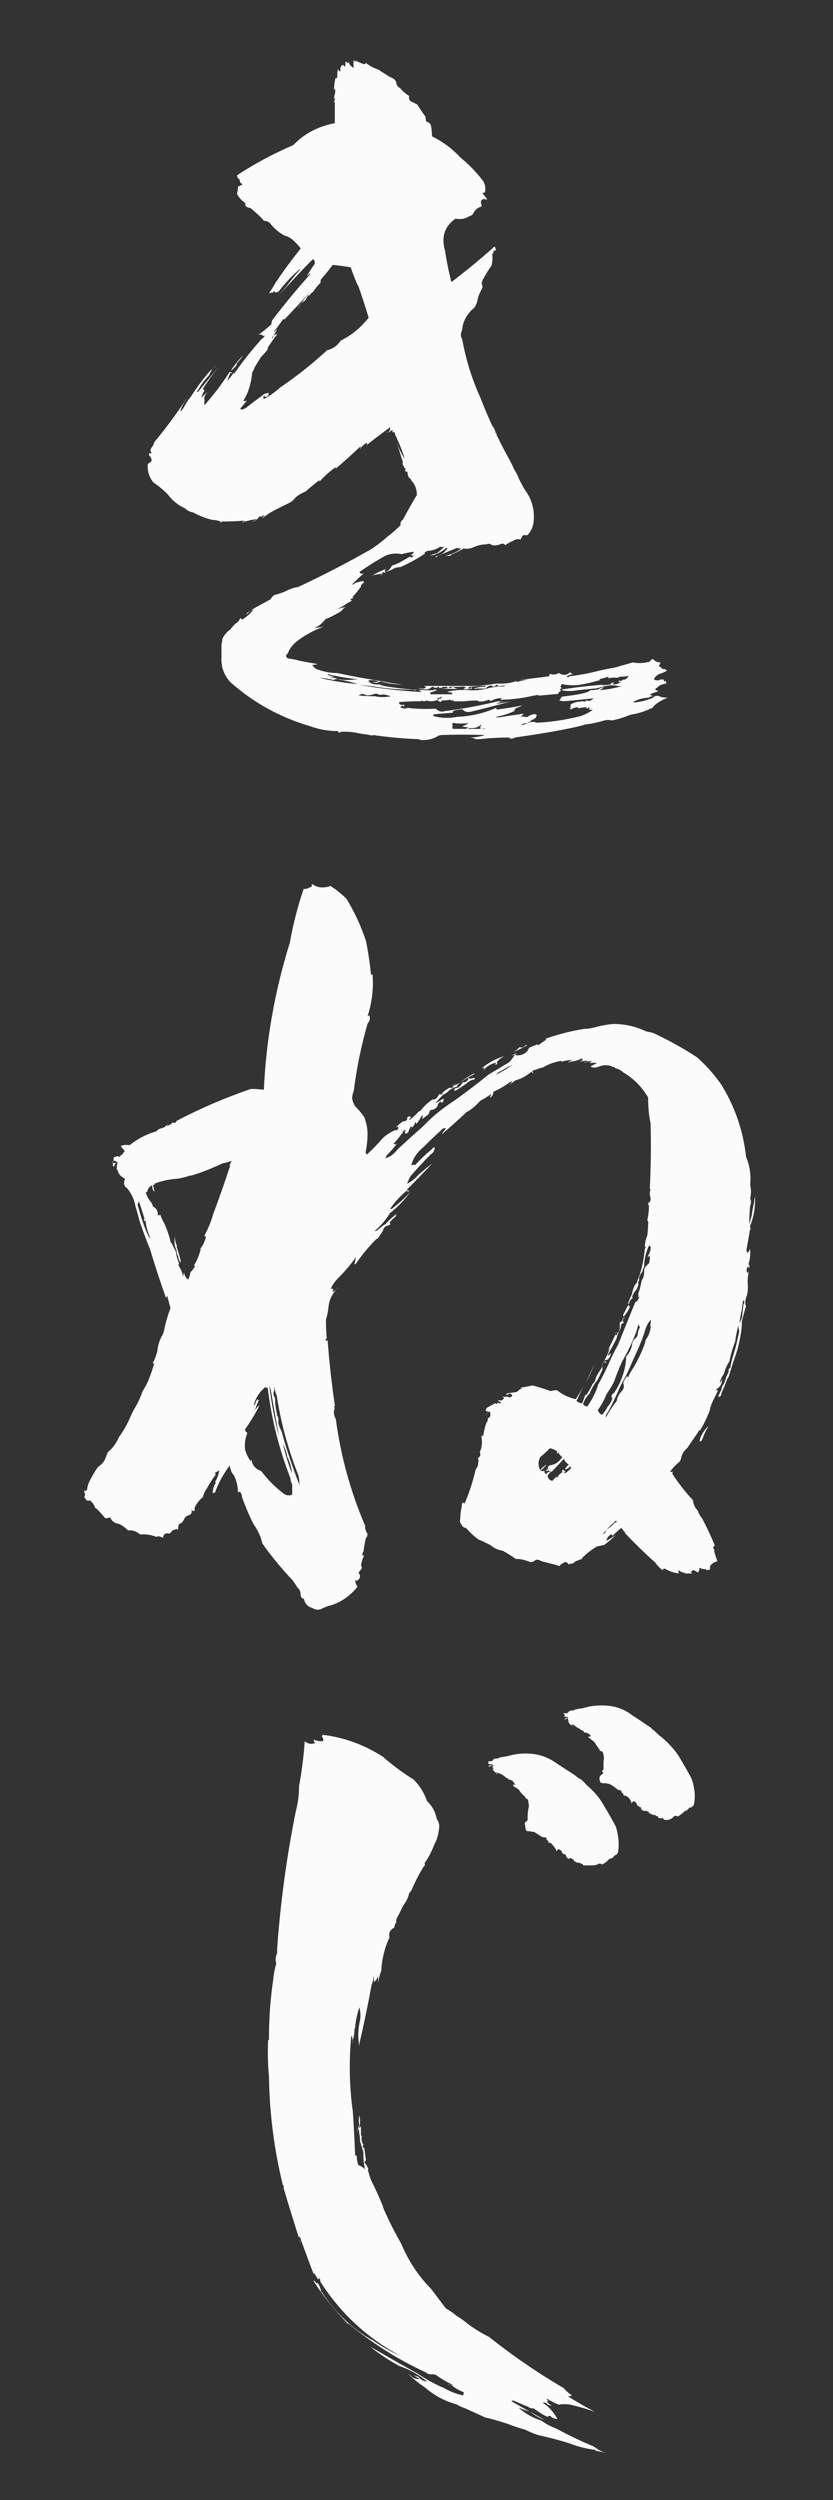
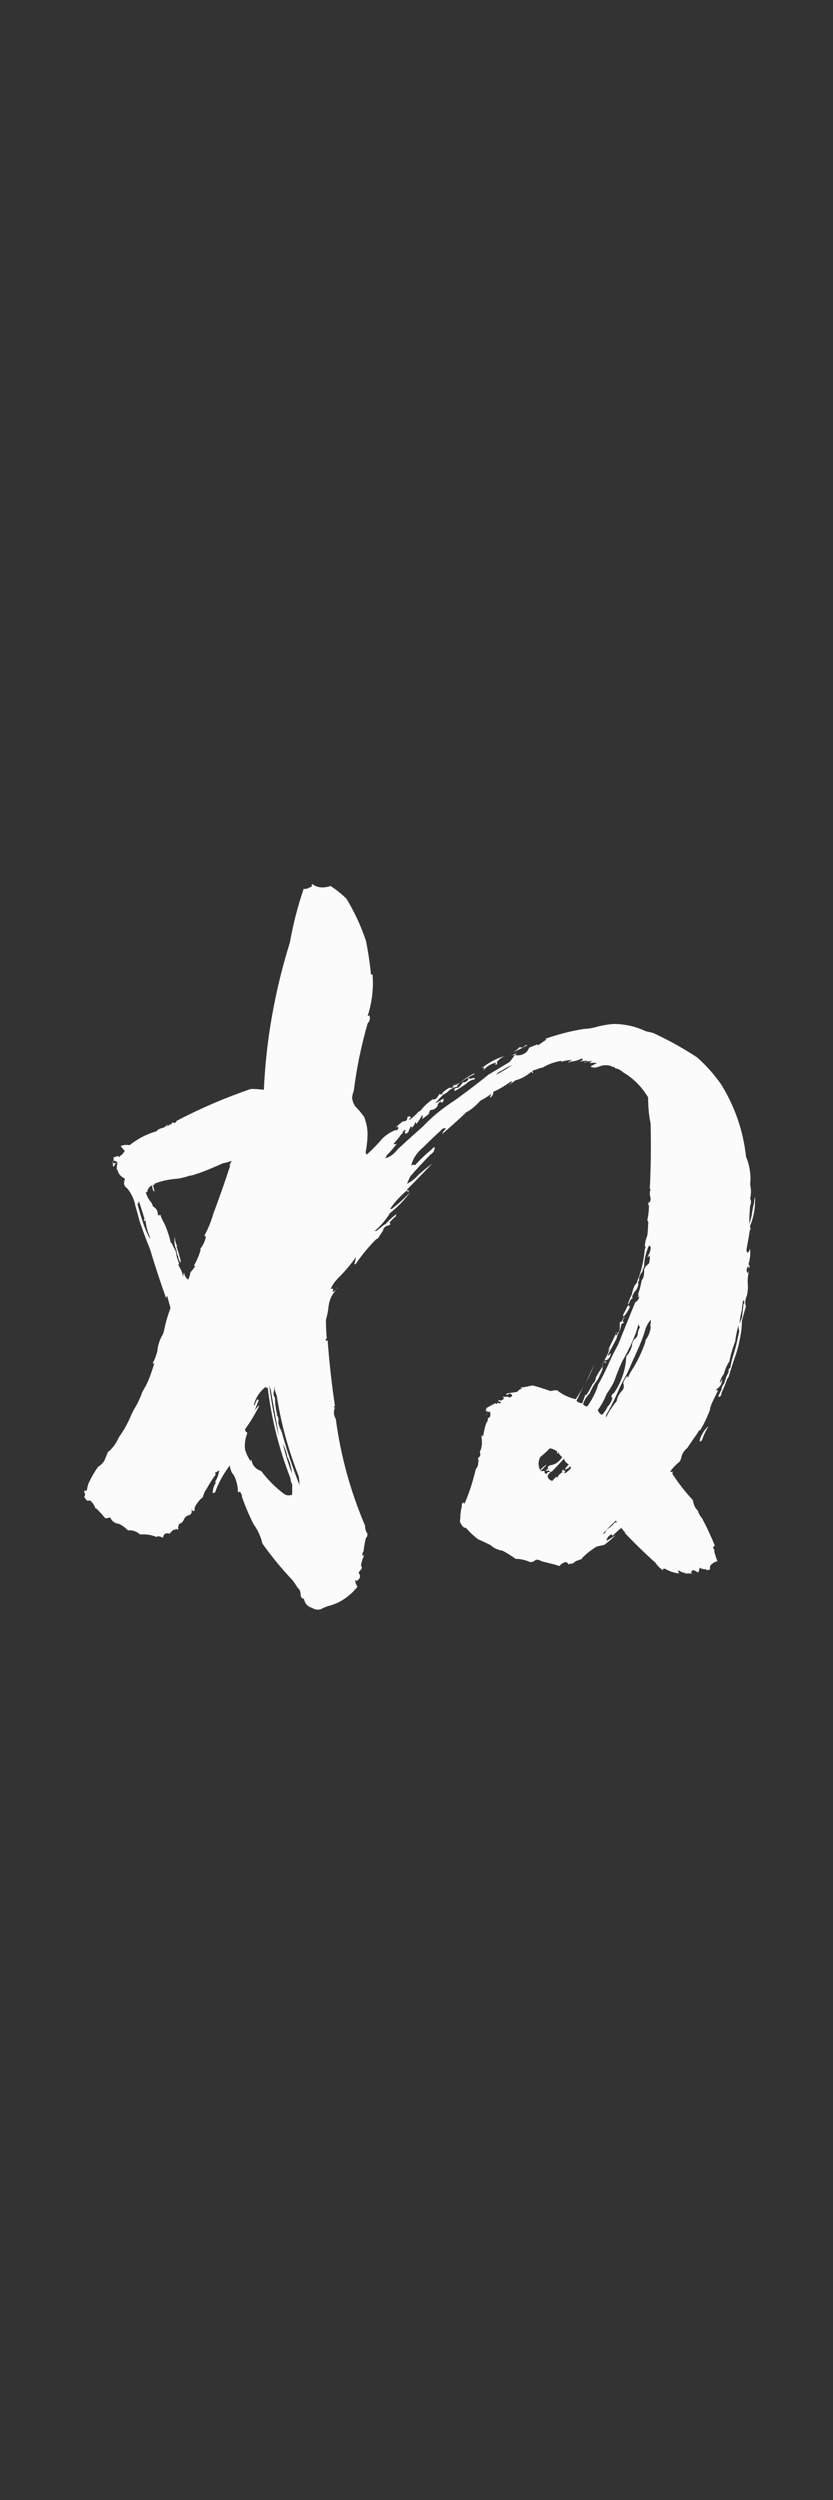
<svg xmlns="http://www.w3.org/2000/svg" id="_レイヤー_1" data-name="レイヤー 1" viewBox="0 0 89.66 268.99">
  <rect x="0" y="0" width="89.66" height="268.99" fill="#333333" stroke="none" />
  <defs>
    <style>
      .cls-1 {
        fill: #fbfbfb;
        stroke-width: 0px;
      }

      .cls-2 {
        isolation: isolate;
      }
    </style>
  </defs>
  <g id="_07_tentyo_name.svg" data-name=" 07 tentyo name.svg" class="cls-2">
-     <path class="cls-1" d="M38.26,6.7v-.18c.23.12.5.23.79.35.12.06.23.03.35-.09.35.29.79.53,1.31.7.35.23.76.5,1.23.79.35.12.58.29.7.53,0,.29.15.53.44.7.29.35.64.64,1.05.88-.06,0-.09-.03-.09-.09-.06.29,0,.5.18.61.23.12.47.23.7.35.29.47.58.91.88,1.31,0,.17.03.35.09.53.29.06.47.23.52.53.06.41.09.76.09,1.05,1.17.58,2.19,1.34,3.06,2.28.93.76,1.75,1.61,2.45,2.54.23.41.29.82.17,1.23-.12,0-.21.03-.26.09.23.23.41.47.53.7-.41-.18-.64-.09-.7.26.06.18.09.32.09.44-.41.12-.7.35-.88.7-.06.18-.21.29-.44.35-.47.29-.96.38-1.49.26-1.17.82-1.55,1.96-1.14,3.41.18,1.17.41,2.31.7,3.42,1.46-1.11,2.92-2.31,4.38-3.59.12-.18.23-.23.35-.18-.06.12-.03.18.09.18-.06.17-.15.26-.26.26.06,0,.06-.06,0-.18,0,.23-.06.41-.17.53.06.41.03.82-.09,1.23-.29.41-.56.82-.79,1.23.12-.12.29-.26.53-.44-.47.29-.73.67-.79,1.14.12.23.12.44,0,.61-.23.41-.38.79-.44,1.14-.12.53-.32.88-.61,1.05-.64.64-.99,1.37-1.05,2.19-.18.35-.18.67,0,.96.41,2.22,1.05,4.29,1.93,6.22.88,2.28,1.9,4.47,3.06,6.57.23.41.44.82.61,1.23.23.35.41.7.53,1.05.18.35.38.73.61,1.14.76.99,1.08,2.13.96,3.42-.06.58-.29,1.08-.7,1.49-.29-.06-.47-.03-.53.09-.06.12-.12.23-.17.35-.29-.06-.53-.03-.7.09-.41.18-.73.35-.96.53-.06-.12-.18-.17-.35-.17-.41.17-.76.23-1.05.17-.23-.17-.44-.2-.61-.09-.53,0-1.02.12-1.49.35-.35.12-.67.15-.96.09-.53.29-.99.52-1.4.7v.09h-.61c.64-.12,1.23-.38,1.75-.79h-.26c-.17-.06-.29-.06-.35,0-.58.23-1.08.44-1.49.61-.23.12-.38.17-.44.17-.06.12-.15.18-.26.18,0-.06.09-.12.26-.18.41-.12.76-.38,1.05-.79-.06,0-.09-.03-.09-.09-.53.47-1.11.76-1.75.88.12-.12.35-.2.7-.26.29-.23.58-.5.88-.79-.12.12-.29.15-.53.09-.47.29-.93.44-1.4.44-.18.12-.29.21-.35.26h.17c-.88.58-1.78,1.08-2.71,1.49-.35,0-.64.09-.88.26-.29.12-.58.23-.88.35-.06-.12-.12-.12-.18,0,0,.12-.03.15-.09.09,0,.06.03.09.09.09-.17.12-.29.18-.35.18.18,0,.26-.09.26-.26-.47.06-.88.15-1.23.26.12,0,.26-.06.44-.18.41-.23.85-.44,1.31-.61-.18.12-.21.23-.09.35.29-.12.53-.35.7-.7.41-.12.85-.32,1.31-.61.23-.12.44-.23.61-.35.12.12.26.09.44-.09-.12,0-.23-.03-.35-.09.17-.06.29-.18.35-.35-.47.06-.91.15-1.31.26-.64-.12-1.23-.06-1.75.17-1.05.58-1.98,1.17-2.8,1.75.12.23.29.26.53.09-.47.41-.91.82-1.31,1.23.06.06.15.03.26-.09.23-.12.55-.2.96-.26-.06.06-.03.09.09.09l-.35.35c0,.12-.03.21-.09.26-.29.41-.58.76-.88,1.05h.18c-.12.12-.23.18-.35.18,0,.12.06.17.18.17-.35.18-.64.35-.88.53-.29.18-.58.32-.88.44.35-.12.7-.2,1.05-.26-.18.12-.32.23-.44.35h.09c-.64.41-1.26.73-1.84.96-.35.47-.76.79-1.23.96.41-.06.76-.12,1.05-.17-1.11.41-2.1.96-2.98,1.66-.41.35-.7.76-.88,1.23-.23.17-.23.35,0,.53.47.06.9.15,1.31.26.58.12,1.23.23,1.93.35-.23.06-.44.09-.61.09.12.18.26.32.44.44.76.29,1.52.44,2.28.44,1.63.35,3.24.64,4.82.88.76.17,1.49.29,2.19.35-.88,0-1.66-.12-2.36-.35-.29.17-.58.21-.88.09.23,0,.47-.03.7-.09-.41-.12-.79-.15-1.14-.09,0,.06.07.15.22.26.15.12.45.18.92.18.18,0,.32.03.44.09-.06-.06-.12-.09-.17-.09s-.09.03-.09.09c1.87.35,3.73.53,5.6.53.06,0,.12-.03.17-.09h-.09c.23,0,.44-.03.61-.09-.23.06-.41.12-.53.17h.35c-.35.12-.61.21-.79.26,0,.06.03.12.09.18h2.28v-.18c-.18,0-.35-.03-.53-.09.7-.18,1.46-.23,2.28-.18.7.06,1.34,0,1.93-.17h-1.05c-.12.06-.21.06-.26,0,.35-.12.7-.18,1.05-.18.06.06.12.03.18-.09-.64,0-1.23.03-1.75.09-.06.06-.09.12-.09.18.12.06.23,0,.35-.18,0,.12.03.18.09.18-.29.06-.56.09-.79.09h-.17c0-.06.09-.12.26-.18-.18-.12-.38-.15-.61-.09h-1.14c-.12.12-.23.12-.35,0h-.35c-.18.12-.38.15-.61.09.12.06.17.03.17-.09h-.17c-.06.06-.06.09,0,.09h-.44l.09-.09h-.26c-.23.23-.53.32-.88.26-.23,0-.41-.03-.53-.09.06.06.09.03.09-.09.06.12.15.15.26.09.18.06.32,0,.44-.18-.12,0-.18-.03-.18-.09h5.87c.58-.06,1.23-.15,1.93-.26.7.06,1.4-.03,2.1-.26,0,.06.03.09.09.09.35-.12.76-.2,1.23-.26-.53,0-1.05.03-1.58.09,1.23-.12,2.48-.26,3.77-.44,0-.06.03-.15.09-.26.35.12.67.09.96-.09.47.29.88.26,1.22-.09.06.12.18.18.35.18-.29.06-.53.15-.7.26.06.12.12.15.18.09l.09-.09c1.05-.12,2.13-.32,3.24-.61.53-.12,1.11-.23,1.75-.35.58-.18,1.2-.35,1.84-.53.58.12,1.2.09,1.84-.09.06-.18.17-.26.35-.26.18.23.44.35.79.35-.06.18-.12.29-.18.35.06.12.14.18.26.18,0,.12.09.18.26.18.12,0,.23.06.35.17-.29.18-.55.29-.79.35-.35.17-.56.38-.61.61.23.12.47.12.7,0h.35v.09c0,.06.03.09.09.09h.17v.26c-.47.06-.79.21-.96.44-.17.06-.23.12-.17.18-.06.06-.03.09.09.09.06.06.15.09.26.09-.35.12-.67.23-.96.35.12.12.23.18.35.18-.17.06-.32.09-.44.09,0,.06.03.09.09.09-.64,0-1.23.15-1.75.44v.09c.7-.06,1.4-.23,2.1-.53.12-.17.32-.23.61-.17.23.12.53.17.88.17h.09c-.64.23-1.17.56-1.58.96v.09c-.82.41-1.63.67-2.45.79-.7.29-1.37.5-2.01.61-.29-.06-.56-.06-.79,0-.76.23-1.46.38-2.1.44-.06.06-.71.22-1.97.48-1.26.26-3.11.57-5.56.92-.18.12-.38.15-.61.09l.09-.09c-.82,0-1.63.03-2.45.09-.41.06-.82.09-1.23.09-.23-.12-.47-.18-.7-.18.58,0,1.14-.09,1.66-.26h.18c-1.69-.06-3.36-.06-4.99,0q-.06,0,0,0c0,.12-.03.12-.09,0-.58.41-1.26.58-2.01.53-.06,0-.12-.03-.17-.09-1.69-.06-3.33-.21-4.9-.44-.18.06-.29.06-.35,0-.35-.06-.73-.12-1.14-.17-.76-.18-1.46-.23-2.1-.18-.06.12-.03.18.09.18-.18-.06-.29-.15-.35-.26-1.05,0-2.04-.18-2.98-.53-3.21-.93-6.07-2.51-8.58-4.73-.7-.76-1.02-1.66-.96-2.71v-1.4c.06-.18.09-.35.09-.53.18-.41.47-.76.88-1.05.12-.18.29-.38.53-.61.23-.12.41-.32.53-.61.06.06.12.12.18.18.41-.23.82-.58,1.23-1.05-.23.06-.44.15-.61.26-.12.12-.18.21-.18.26.23-.23.53-.47.88-.7.53-.29,1.11-.61,1.75-.96.06-.12.18-.26.35-.44.47-.12.9-.26,1.31-.44.41-.23.85-.38,1.31-.44,2.63-1.23,5.22-2.57,7.79-4.03.64-.41,1.25-.88,1.84-1.4.47-.35.93-.76,1.4-1.23-.06-.23.03-.44.26-.61.47-.88.96-1.75,1.49-2.63,0-.64-.21-1.17-.61-1.58,0-.06-.03-.12-.09-.17-.17-.12-.26-.26-.26-.44,0-.06-.03-.12-.09-.18l.09-.09c-.06,0-.09-.03-.09-.09-.06.06-.1.07-.13.04-.03-.03-.07-.1-.13-.22.06,0,.12-.03.18-.09-.12,0-.18-.03-.18-.09-.12-.17-.21-.35-.26-.53h.09c-.23-.76-.47-1.52-.7-2.28.23.7.53,1.31.88,1.84-.29-.93-.64-1.81-1.05-2.63,0-.18-.06-.26-.18-.26h-.17l.17-.18h-.26c-.06.12-.15.18-.26.18h-.17c-.06.06-.02.06.13,0,.15-.06.22-.23.22-.53-.88.64-1.72,1.28-2.54,1.93.06-.12.06-.2,0-.26-.35.23-.58.47-.7.7,0-.06.03-.15.09-.26h-.09c-.88.82-1.75,1.61-2.63,2.36v-.18c-.64.47-1.23.99-1.75,1.58v-.18c-.53.41-1.02.82-1.49,1.23-.41.17-.76.38-1.05.61-.23.29-.47.5-.7.61-.47.23-.93.47-1.4.7-.58.29-1.08.61-1.49.96,0-.12.09-.2.26-.26-.18-.06-.29-.03-.35.09h-.09c-.06,0-.09-.03-.09-.09-.18.29-.47.52-.88.7.17-.12.35-.23.53-.35-.47.06-.88.15-1.23.26-.06,0-.09-.03-.09-.09-.06.12-.12.21-.18.26,0-.12.06-.2.18-.26-.88.06-1.69.09-2.45.09-.06.12-.12.15-.18.09l.09-.09c-.35-.12-.67-.18-.96-.18-.7-.18-1.37-.44-2.01-.79-.35-.06-.64-.2-.88-.44-.76-.35-1.37-.85-1.84-1.49-.53-.53-1.05-.96-1.58-1.31-.41-.53-.61-1.11-.61-1.75,0-.18.06-.29.18-.35.29-.12.32-.35.09-.7-.12-.06-.15-.18-.09-.35.12.06.2.03.26-.09-.18-.06-.18-.23,0-.53.12-.12.2-.29.26-.53,1.4-1.69,2.74-3.53,4.03-5.52-.23.35-.44.67-.61.96-.29.41-.5.82-.61,1.23.12-.06.26-.23.44-.53.17-.35.41-.7.7-1.05.58-.93,1.25-1.84,2.01-2.71.17-.18.41-.38.7-.61-.29.17-.47.38-.53.61-.12.12-.17.23-.17.35-.53.53-.93,1.08-1.23,1.66-.12.06-.16.1-.13.13.03.03.07.04.13.04.82-.99,1.69-2.07,2.63-3.24-.76.93-1.46,1.9-2.1,2.89,0,.12.06.17.18.17-.18.29-.29.56-.35.79.18-.17.41-.38.7-.61-.35.35-.47.64-.35.88-.06.23-.06.41,0,.53.99-1.11,1.9-2.31,2.71-3.59,0,.06.03.09.09.09v-.09c0,.06.03.09.09.09h.09c-.06.06-.12.09-.18.09v-.09c-.17.35-.29.64-.35.88.23-.23.47-.53.7-.88-.06,0-.06.03,0,.09v.09c.88-1.28,1.87-2.54,2.98-3.77.12-.06.23-.18.35-.35h-.26v-.09c-.23-.06-.38-.06-.44,0,.47-.35.93-.73,1.4-1.14,0-.12.03-.26.09-.44,1.28-1.69,2.66-3.36,4.12-4.99-.06,0-.09-.03-.09-.09-.06.18-.15.26-.26.26.23-.41.5-.82.79-1.23.06-.23,0-.41-.18-.53-1.28,1.28-2.51,2.6-3.68,3.94.29-.35.55-.67.79-.96.47-.64.96-1.25,1.49-1.84v-.09c-.93.82-1.72,1.66-2.36,2.54.06,0,.09-.06.09-.17-.12.12-.23.17-.35.17-.06,0-.09-.06-.09-.17-.18.17-.29.23-.35.17-.12.06-.21.09-.26.09.23-.35.47-.73.7-1.14.82-1.23,1.72-2.45,2.71-3.68-.12-.18-.29-.38-.53-.61-.35-.41-.76-.67-1.23-.79-.53-.29-.99-.67-1.4-1.14-.18-.29-.44-.44-.79-.44-.41-.47-.91-.93-1.49-1.4h-.09c-.35-.06-.5-.23-.44-.53-.29-.17-.56-.44-.79-.79-.06-.06-.09-.15-.09-.26.06-.17.09-.41.09-.7.18-.06.35-.15.53-.26-.23-.06-.35-.23-.35-.53-.18-.06-.26-.2-.26-.44,1.87-1.23,3.88-2.31,6.04-3.24,1.17-1.23,2.66-2.01,4.47-2.36v-2.28c-.06,0-.09.03-.09.09v-.17l.09-.09v-.26c-.12.06-.15.12-.09.18,0-.18.03-.38.09-.61.06-.18.06-.38,0-.61-.06.12-.09.21-.09.26,0-.47.06-.93.17-1.4.06.12.12.09.18-.09,0-.35.03-.7.09-1.05-.06.29.03.44.26.44-.06-.35.03-.58.26-.7.06.12.15.18.26.18v-.44l.09-.09c.06.12.12.17.17.17s.09-.06.09-.17c.06.29.23.53.53.7v-.88c.06.12.15.21.26.26ZM25.48,39.1v.17c-.23.29-.44.5-.61.61.06-.17.17-.35.35-.52.23-.35.55-.73.96-1.14-.23.35-.47.64-.7.88ZM37.74,28.76c-.7-.12-1.34-.2-1.93-.26-.35.47-.7.91-1.05,1.31-.17.18-.26.32-.26.44v.17c-.29.29-.56.61-.79.96-.17.12-.32.26-.44.44-.06,0-.09-.03-.09-.09-.12.23-.23.44-.35.61-.41.23-.67.5-.79.79.58-.82,1.2-1.58,1.84-2.28-1.11,1.23-2.19,2.39-3.24,3.5h-.18c-.35.53-.7.99-1.05,1.4.12-.06.26-.17.44-.35-.18.35-.38.67-.61.96.12,0,.18-.09.18-.26.12-.06.26-.12.44-.17-.41.53-.76,1.02-1.05,1.49v.18c-.23.29-.47.56-.7.79-.23.35-.47.73-.7,1.14-.06.18-.15.35-.26.53-.12,1.23-.44,2.25-.96,3.06.18.06.32.03.44-.09-.23.29-.5.61-.79.96.06,0,.12.03.18.09.17-.06.32-.12.44-.18.58-.47,1.2-.93,1.84-1.4.12-.12.23-.17.35-.17.06,0,.15-.03.26-.09v.26c-.12.18-.26.23-.44.18v-.18c-.12.12-.15.26-.09.44.58-.29,1.17-.7,1.75-1.23,1.81-1.23,3.5-2.57,5.08-4.03.58-.12,1.08-.47,1.49-1.05,1.17-.58,2.16-1.4,2.98-2.45-.35-1.17-.73-2.33-1.14-3.5v.09c-.29-.64-.56-1.31-.79-2.01ZM38.35,73.07c-1.05-.12-2.07-.29-3.06-.53v.09c.18.06.41.12.7.18-.35.06-.64.03-.88-.09.23.06.41.12.53.17.23,0,.47.06.7.18-.23,0-.38.03-.44.09-.47-.12-.99-.2-1.58-.26,1.34.35,2.74.58,4.2.7-.58-.18-1.17-.32-1.75-.44-.18,0-.32-.03-.44-.09.7.12,1.43.12,2.19,0-.12,0-.15-.03-.09-.09l-.09.09ZM39.49,74.82c-.12-.06-.29-.12-.53-.18-.18.12-.32.18-.44.18.58.06,1.2.09,1.84.09.53.12,1.11.12,1.75,0h-.09c-.29-.12-.56-.18-.79-.18h-.09c-.23.06-.41.03-.53-.09h-.26c-.29.12-.58.18-.88.18ZM40.28,73.86c-.53-.06-1.08-.12-1.66-.18,2.33.41,4.67.67,7,.79-.23,0-.41-.09-.53-.26-.18,0-.35.03-.53.09v-.09c-1.52,0-2.95-.12-4.29-.35ZM67.68,72.72c-.35.06-.67.09-.96.09-.23.12-.41.15-.53.09-.29,0-.53.03-.7.09v-.18c-.41.12-.73.21-.96.26,0,.06.03.09.09.09-1.4.41-2.42.6-3.06.57-.64-.03-.93-.07-.88-.13-.18,0-.26.03-.26.09-.12.18-.09.29.09.35l-.26.09c0,.06.06.12.17.18-.17.06-.29.17-.35.35-.7.06-1.37.12-2.01.18-.12,0-.18-.03-.18-.09-.17.06-.32.09-.44.09-1.23.29-2.42.44-3.59.44.06-.06.12-.12.17-.17-.47,0-.88.12-1.23.35,0-.06-.06-.12-.18-.18-.41.18-.79.23-1.14.18v-.09c-.58,0-1.11.03-1.58.09h-.88c-.17,0-.23-.03-.17-.09h-.09c-.18,0-.26-.03-.26-.09-.29.06-.61.09-.96.09v.09c-.06.06-.12.07-.18.04-.06-.03-.06-.04,0-.04-.17,0-.25-.03-.22-.09.03-.06.1-.15.22-.26.06.12.12.17.18.17-.06,0-.09-.03-.09-.09s.03-.12.09-.18v-.09c-.12.12-.26.18-.44.18,0,.12.03.17.09.17-.29.12-.53.18-.7.18-.23,0-.44-.03-.61-.09-.06.06-.12.09-.18.09-.12,0-.23-.03-.35-.09v.09h-.09c-.82,0-1.58.03-2.28.09v.18c.12.12.29.15.53.09v.26c-.06-.06-.12-.12-.18-.18-.12.12-.21.18-.26.18.29.18.55.21.79.09.99.12,2.01.15,3.06.09.29.29.61.38.96.26,1.87-.23,3.77-.58,5.69-1.05h.61c-.06.06-.12.06-.17,0-.58.29-1.14.5-1.66.61.29-.06.53-.15.7-.26.64-.12,1.28-.23,1.93-.35-1.46.41-2.8.76-4.03,1.05-.53.17-.91.12-1.14-.18-.41,0-.76.06-1.05.18v.17c-.76.06-1.46.12-2.1.18v.18c.82.23,1.66.26,2.54.09,1.46-.06,2.86-.38,4.2-.96l.09.18c.88-.12,1.78-.26,2.71-.44-.17.12-.32.18-.44.18-.06.12-.12.12-.17,0-.06.18-.17.29-.35.35h.26c-.58.29-1.17.5-1.75.61-.18.06-.32.09-.44.09.17.06.41.06.7,0,.7-.12,1.49-.23,2.36-.35-.12.17-.26.29-.44.35.17-.06.38-.06.61,0h.26c.12-.12.29-.2.53-.26.12-.06.26-.06.44,0,0,.35-.23.55-.7.61.06.06.12.03.17-.09v.09c-.23.23-.47.35-.7.35-.18,0-.29.03-.35.09v.09c.23-.06.5-.15.79-.26.23-.12.49-.12.79,0,1.4-.06,2.83-.26,4.29-.61.64-.12,1.23-.38,1.75-.79h-.44c.06,0,.09-.09.09-.26-.06,0-.12.03-.17.09-.06.06-.1.07-.13.04-.03-.03-.01-.07.04-.13-.35,0-.61.03-.79.09-.12.06-.17.03-.17-.09-.18,0-.35.03-.53.09-.12.12-.26.15-.44.09.12-.06.26-.12.44-.18-.18.06-.29.06-.35,0,.06-.06.09-.15.09-.26h-.09c.35-.23.73-.35,1.14-.35.12-.06.23-.06.35,0,.12,0,.23-.06.35-.18v.09c.23.06.47-.03.7-.26-1.17.12-2.04.21-2.63.26-.58.06-.85.06-.79,0h-.26c.06-.12.15-.26.26-.44.99-.12,1.74-.23,2.23-.35.5-.12.77-.23.83-.35.29,0,.58-.03.88-.09.17-.12.38-.2.61-.26-.17.18-.35.29-.53.35.82-.06,1.63-.2,2.45-.44h-.35c-.29-.06-.58-.09-.88-.09-.41.06-.73.12-.96.18-.35.12-.64.18-.88.18-.58.06-1.14.12-1.66.17-.64.12-1.23.12-1.75,0l.09-.09c1.52-.23,3.09-.41,4.73-.53-.23,0-.41.03-.53.09.29,0,.61-.03.96-.09.06-.18.2-.23.44-.18-.12.06-.21.09-.26.09.06.06.15.09.26.09.18,0,.41-.09.7-.26h-.26c0-.06.03-.12.09-.18.06.06.12.09.18.09.06-.12.2-.18.44-.18.12-.06.23-.18.35-.35ZM48.68,73.94h.17c.17.12.38.18.61.18h-2.19c.23,0,.55-.03.96-.09v-.09c.12.12.26.12.44,0ZM49.03,77.8c-.17-.06-.29-.03-.35.09-.06.12-.03.15.09.09-.12.23-.12.38,0,.44h3.5c-.18-.06-.29-.06-.35,0h-.26c.06,0,.09-.06.09-.18-.06.06-.09.06-.09,0s.06-.12.18-.17c-.06,0-.09-.03-.09-.09-.29.29-.7.41-1.23.35-.12.06-.23.09-.35.09.06-.06.14-.12.26-.18h-.09c-.23,0-.44-.03-.61-.09.23-.06.47-.18.7-.35-.53.06-1.08.06-1.66,0h.26ZM52.8,73.42c-.99.12-2.01.18-3.06.18,1.05,0,2.07-.06,3.06-.18ZM53.67,73.77c-.12-.12-.23-.12-.35,0-.06.06-.03.09.09.09h-.44c0-.06.03-.09.09-.09h-.44c0,.06-.03.09-.09.09-.23.18-.41.29-.53.35.64-.23,1.37-.35,2.19-.35l.26-.09c-.29,0-.61.03-.96.09,0-.06.06-.09.17-.09ZM54.2,48.46c-.23-.53-.47-1.08-.7-1.66-.12-.06-.15-.15-.09-.26-.23-.17-.35-.41-.35-.7.41.88.79,1.75,1.14,2.63Z" />
    <path class="cls-1" d="M35.55,95.31c.64.41,1.23.88,1.75,1.4.88,1.46,1.58,2.98,2.1,4.55.23,1.17.41,2.36.53,3.59h.17c.12,1.52-.06,3.01-.53,4.47.06,0,.12-.03.18-.09.12.35.06.64-.18.88-.7,2.45-1.2,4.88-1.49,7.27-.12.29-.18.56-.18.79.06.35.18.64.35.88.35.35.67.73.96,1.14.23.64.35,1.23.35,1.75,0,.64-.06,1.26-.17,1.84-.06.18-.03.32.09.44.47-.41.93-.88,1.4-1.4.41-.53.96-.93,1.66-1.23.18.06.29-.03.35-.26-.06-.06-.12-.12-.18-.18-.06.06-.09.12-.09.18.17-.23.44-.47.79-.7.17.06.32-.03.44-.26-.06-.12,0-.2.18-.26.12,0,.18.06.18.18-.12.06-.18.12-.18.18h.09c.23-.18.5-.41.79-.7.06-.12.18-.2.35-.26.35-.47.79-.88,1.31-1.23.17.06.35-.03.53-.26.06-.12.14-.23.26-.35.06.12.15.12.26,0v-.09c.23-.23.53-.44.88-.61-.06.06-.12.09-.17.09.17,0,.35-.03.53-.09-.06,0-.09-.03-.09-.09h-.09c.17-.17.38-.32.61-.44-.23.12-.41.26-.52.44.17-.12.41-.23.7-.35.47-.41.99-.76,1.58-1.05v.09c-.58.29-1.11.61-1.58.96-.06.12-.15.18-.26.18,0,.12.03.17.09.17-.47.12-.82.29-1.05.53-.18.18-.35.29-.53.35-.35.35-.64.67-.88.96.23-.12.53-.29.88-.53.06.23,0,.38-.18.44-.06-.06-.12-.03-.18.09.06-.06.09-.15.09-.26-.23.18-.35.35-.35.53-.18.29-.44.44-.79.44-.06.12-.12.26-.17.44-.29.23-.53.41-.7.53.06-.17.06-.32,0-.44-.18.35-.38.67-.61.96-.06-.06-.09-.15-.09-.26-.12.35-.29.61-.53.79.06,0,.12-.06.17-.17-.06,0-.12-.03-.17-.09-.12.23-.21.44-.26.61-.12.12-.21.18-.26.18s-.09-.06-.09-.18h-.09c.06-.06.12-.12.18-.17-.06,0-.09-.03-.09-.09-.23.17-.32.32-.26.44-.12,0-.17.03-.17.09-.29.41-.56.73-.79.96.06.12.17.12.35,0-.35.47-.73.91-1.14,1.31v.09c-.06.06-.09.12-.09.18.47-.12.9-.44,1.31-.96.88-.82,1.78-1.63,2.71-2.45.99-1.05,2.13-1.98,3.41-2.8,1.23-.88,2.45-1.81,3.68-2.8.7-.41,1.43-.85,2.19-1.31.18-.17.38-.44.61-.79-.18,0-.32.06-.44.17.17-.17.41-.29.7-.35-.12.06-.21.12-.26.18.47.12.9,0,1.31-.35.06-.12.15-.26.26-.44.29-.12.58-.23.88-.35,0,.06.03.09.09.09.23-.18.53-.38.88-.61h-.09v-.09c1.34-.47,2.71-.82,4.12-1.05.35,0,.76-.06,1.23-.18.58-.17,1.23-.29,1.93-.35,1.23,0,2.39.26,3.5.79.29.06.55.12.79.18,1.63.76,3.21,1.63,4.73,2.63.99.88,1.87,1.87,2.63,2.98,1.46,2.39,2.33,4.96,2.63,7.71.41.99.55,1.99.44,2.98.12.53.12,1.02,0,1.49.12.29.12.56,0,.79-.06.64-.09,1.31-.09,2.01.06-.23.15-.55.26-.96.06-.47.14-.93.26-1.4,0-.18.03-.38.09-.61.06,1.11-.12,2.16-.53,3.15,0,.12.03.23.09.35l.09-.09c-.06.06-.12.09-.18.09-.12.7-.23,1.37-.35,2.01-.06.23-.03.41.09.53.12-.12.2-.26.26-.44.06.58,0,1.14-.17,1.66.12.12.15.23.09.35-.06.06-.09.06-.09,0v-.18c-.23.29-.26.56-.09.79.06-.06.12-.18.17-.35-.12.47-.17.93-.17,1.4v-.09c.06.53.03,1.02-.09,1.49-.18.41-.21.79-.09,1.14-.18.58-.32,1.11-.44,1.58,0,.41-.03.82-.09,1.23-.12.76-.29,1.52-.53,2.28-.29.82-.56,1.63-.79,2.45-.06.12-.12.21-.17.26-.18.53-.38,1.02-.61,1.49,0,.23-.09.38-.26.44l-.09-.09c.12-.23.23-.47.35-.7,0-.23.09-.44.26-.61.06-.17.15-.44.26-.79.06-.12.14-.29.26-.53-.06-.18,0-.32.17-.44.06-.41.15-.79.26-1.14.23-.7.41-1.37.53-2.01.06-.23.12-.5.17-.79-.06-.18-.09-.38-.09-.61-.17.64-.29,1.23-.35,1.75-.29.76-.5,1.46-.61,2.1-.29.47-.5.93-.61,1.4-.23.29-.38.61-.44.96.12-.12.21-.26.26-.44,0,.47-.18.82-.53,1.05-.12.12-.15.18-.09.18h.18c-.29.58-.56,1.14-.79,1.66h.09c-.12.06-.17.21-.17.44-.29.76-.64,1.49-1.05,2.19-.12,0-.21.09-.26.26-.41.58-.79,1.14-1.14,1.66-.29.23-.5.53-.61.88-.06.35-.17.58-.35.7-.35.29-.64.61-.88.96.17.06.32.03.44-.09-.18.12-.23.23-.18.35.64.99,1.37,1.93,2.19,2.8.06.47.23.85.53,1.14.12.35.26.61.44.79.53.99.99,1.99,1.4,2.98-.17.06-.23.15-.17.26.12.18.14.29.09.35.12.41.23.76.35,1.05-.23.06-.41.15-.53.26-.23.12-.32.32-.26.61-.23.12-.38.12-.44,0-.29,0-.53-.06-.7-.18,0,.23-.06.41-.17.53-.23-.17-.44-.26-.61-.26v.09c-.06.06-.12.09-.17.09l.17.18h-.79l-.09-.18c0,.12-.03.15-.09.09-.18-.06-.35-.15-.53-.26,0,.17.03.29.09.35-.53-.06-.99-.21-1.4-.44-.12-.06-.21-.09-.26-.09-.06.06-.09.12-.09.18-.35-.23-.61-.5-.79-.79-1.17-1.05-2.28-2.13-3.33-3.24h.09c-.18-.17-.32-.35-.44-.53-.35.29-.67.58-.96.88,0-.06-.03-.12-.09-.18-.29.12-.47.32-.53.61v.09c.29-.18.61-.38.96-.61-.41.41-.82.76-1.23,1.05-.29.06-.55.12-.79.17-.58.35-1.11.76-1.58,1.23v.09c-.29.12-.53.2-.7.26-.23.23-.44.32-.61.26-.06.06-.12.09-.17.09,0-.12-.12-.21-.35-.26-.29.12-.5.26-.61.44-.17-.06-.35-.12-.53-.17-.47-.12-.93-.23-1.4-.35-.17-.12-.38-.17-.61-.17-.17.17-.38.26-.61.26-.52-.23-1.05-.35-1.58-.35-.47-.35-.94-.64-1.4-.88-.47-.06-.91-.26-1.31-.61-.47-.23-.91-.44-1.31-.61-.47-.35-.91-.76-1.31-1.23-.23,0-.41-.15-.53-.44-.12-.12-.15-.29-.09-.53,0-.47.06-.93.18-1.4-.06-.12,0-.26.17-.44-.06.12-.03.17.09.17.06-.06.12-.17.18-.35.41-.99.76-2.1,1.05-3.33.17-.17.26-.41.26-.7v-.09c.06,0,.06-.09,0-.26v-.18c.23-.12.29-.32.17-.61.23-.47.29-1.02.18-1.66,0-.06.03-.12.09-.17,0,.06.03.12.09.17.06-.47.17-.96.35-1.49.12-.12.17-.29.17-.53.17,0,.26-.12.26-.35,0-.18-.03-.29-.09-.35l-.17.09v.09-.09c-.12.17-.21.32-.26.44.12-.17.2-.35.26-.53-.12,0-.21-.03-.26-.09.06-.06.09-.15.09-.26.29-.17.61-.35.96-.53.12.12.2.09.26-.09,0,.06.03.09.09.09h.26c0-.06-.03-.12-.09-.17h-.18v-.17c.29.12.5.03.61-.26-.06,0-.12-.03-.18-.09h.61c.12.12.26.09.44-.09,0-.12-.09-.2-.26-.26-.12.06-.23.12-.35.18v-.18c.35-.06.73-.12,1.14-.17.12-.17.29-.29.53-.35-.06-.06-.15-.09-.26-.09.41-.06.88-.15,1.4-.26.64.17,1.28.38,1.93.61.17-.06.41-.09.7-.09.58.47,1.25.79,2.01.96.35-.53.67-1.08.96-1.66-.29.58-.58,1.2-.88,1.84.18.17.38.26.61.26.12-.29.23-.61.35-.96,0,.06.03.09.09.09.23-.35.47-.76.7-1.23.17-.12.29-.35.35-.7.12-.23.29-.53.53-.88.06-.12.17-.29.35-.53-.17.23-.23.41-.17.53-.17.41-.35.79-.52,1.14-.35.41-.64.91-.88,1.49-.35.35-.58.73-.7,1.14.06.12.2.21.44.26.47-.64.85-1.37,1.14-2.19v-.09c.47-.82.9-1.69,1.31-2.63.23-.53.53-1.11.88-1.75.58-1.46,1.2-2.98,1.84-4.55.23-.12.38-.32.44-.61h-.09c-.12.18-.21.29-.26.35.17-.18.26-.38.26-.61-.06.06-.04-.03.04-.26.09-.23.19-.64.31-1.23.17-.23.26-.53.26-.88,0,.06,0-.01,0-.22s.18-.45.53-.74c.06-.23.09-.5.09-.79-.12.06-.21.09-.26.09.23-.35.35-.7.35-1.05-.06-.06-.12-.12-.18-.17-.35.76-.53,1.52-.53,2.28-.12.23-.18.41-.18.53-.29.35-.41.67-.35.96-.12.12-.15.23-.09.35v.09c-.06.29-.17.53-.35.7-.18.23-.29.47-.35.7h.17c-.23.12-.38.29-.44.53-.06.12-.12.17-.17.17.12-.35.26-.7.44-1.05.06-.35.17-.7.35-1.05.12-.06.2-.2.26-.44.41-.99.67-2.13.79-3.42.06-.06.09-.12.09-.18-.06,0-.09-.03-.09-.09v.09c0-.41.09-.82.26-1.23.06-.47.09-.9.09-1.31.06-.06.03-.18-.09-.35.12-.53.18-1.08.18-1.66-.06.06-.09.06-.09,0s.03-.17.09-.35c-.06.06-.03.09.09.09.06-.12.09-.26.09-.44-.12-.35-.12-.67,0-.96-.06,0-.09-.03-.09-.09.12-2.28.14-4.55.09-6.83,0-.18-.03-.38-.09-.61-.12-.7-.18-1.49-.18-2.36-.7-1.17-1.61-2.07-2.71-2.71-.23-.23-.53-.38-.88-.44v-.09c-.12-.06-.23-.06-.35,0l.09-.09c-.47-.18-.93-.18-1.4,0-.29.12-.55.15-.79.09-.06,0-.09-.03-.09-.09h-.09c.23-.12.47-.23.7-.35-.23-.06-.5-.06-.79,0,.06-.06.15-.15.26-.26-.29.06-.58.12-.88.17.17.06.32,0,.44-.17-.41,0-.79.06-1.14.17.23-.06.44-.15.61-.26-.06-.06-.09-.12-.09-.17-.47.23-.91.35-1.31.35v.09h-.17c.12-.12.26-.2.44-.26-.41,0-.79.06-1.14.18l-.09-.09c-.7.12-1.34.35-1.93.7-.29.06-.56.15-.79.26-.17,0-.29.06-.35.18,0,.06.03.12.09.18-.12,0-.18-.06-.18-.18-.53.47-1.11.79-1.75.96-.23.17-.47.35-.7.53.12-.12.23-.23.35-.35-.06,0-.09-.03-.09-.09-.64.47-1.28.85-1.93,1.14,0,.29-.12.5-.35.61v-.09c0-.06.06-.15.17-.26h-.09c-.41.29-.79.53-1.14.7-.41.47-.85.85-1.31,1.14-.17.06-.29.15-.35.26-.82.76-1.63,1.49-2.45,2.19.06-.18.2-.38.44-.61-.23-.06-.41,0-.53.18-.64.58-1.29,1.2-1.93,1.84-.7.58-1.14,1.26-1.31,2.01.06-.12.2-.15.44-.09.52-.58,1.14-1.17,1.84-1.75,0-.06.09-.12.26-.18,0,.35-.15.61-.44.79-.76.76-1.49,1.55-2.19,2.36-.12.23-.23.5-.35.79.47-.23.88-.55,1.23-.96.47-.41.96-.82,1.49-1.23-.93.99-1.84,1.93-2.71,2.8,0,.12.06.15.18.09,0,.12-.03.17-.09.17s-.09-.06-.09-.17c-.76.64-1.37,1.31-1.84,2.01h.18c.7-.53,1.37-1.14,2.01-1.84-.64.88-1.37,1.64-2.19,2.28-.47.76-1.02,1.4-1.66,1.93h.18c.23-.18.53-.41.88-.7h.09c.35-.41.76-.79,1.23-1.14-.06.06-.09.15-.09.26-.29.23-.53.47-.7.7.12.06.12.15,0,.26-.41.06-.64.26-.7.61-.23.35-.41.61-.52.79-.06.06-.12.09-.18.09-.82.82-1.55,1.69-2.19,2.63-.06.06-.12.09-.18.09.06-.23.12-.5.18-.79-.58.82-1.23,1.58-1.93,2.28-.35.35-.61.73-.79,1.14h.26c0,.12-.03.23-.09.35.18-.06.35-.17.53-.35v-.09h.09c-.64.58-.99,1.31-1.05,2.19-.06.47-.15.88-.26,1.23,0,.7.03,1.37.09,2.01-.12.06-.15.12-.09.18,0,.06.03.09.09.09l.09-.09c.18,2.39.44,4.76.79,7.09-.17.06-.17.12,0,.17-.17.41-.15.82.09,1.23.53,3.97,1.58,7.79,3.15,11.47,0,.35.09.64.26.88,0,.23-.06.38-.17.44-.12.53-.21,1.02-.26,1.49-.12.12-.15.23-.09.35v.09c.12,0,.2-.09.26-.26-.23.47-.38.9-.44,1.31.12.17.12.32,0,.44-.12.12-.21.23-.26.35.17.18.2.38.09.61-.12.12-.21.2-.26.26-.06-.06-.12-.09-.18-.09,0,.23.06.44.18.61.06.12.06.17,0,.17-.29.35-.58.64-.88.88-.7.58-1.46.96-2.28,1.14-.29.12-.56.23-.79.35-.35.06-.64,0-.88-.17-.47-.12-.76-.44-.88-.96-.23-.06-.35-.21-.35-.44,0-.35-.12-.61-.35-.79-.17-.29-.35-.55-.53-.79-1.17-1.23-2.25-2.54-3.24-3.94-.17-.76-.5-1.46-.96-2.1-.47-.93-.88-1.9-1.23-2.89,0-.23-.09-.44-.26-.61-.06.06-.12.09-.18.09,0-.64-.15-1.25-.44-1.84-.23-.23-.38-.58-.44-1.05-.7.93-1.23,1.9-1.58,2.89-.12.06-.21.09-.26.09,0-.41.12-.79.35-1.14h-.18c.06,0,.12-.03.18-.09h-.09c.23-.35.38-.76.44-1.23-.18.12-.32.21-.44.26,0,.12.03.17.09.17-.35.47-.67.96-.96,1.49-.06.12-.12.21-.18.26-.12.23-.21.47-.26.7-.29.23-.52.5-.7.79-.18.23-.23.47-.18.7h-.26c0-.06-.03-.12-.09-.18.06.29,0,.5-.18.61-.29.06-.5.21-.61.44-.12.29-.29.47-.53.53-.12.23-.15.44-.09.61-.12,0-.21-.03-.26-.09-.06.12-.15.15-.26.09-.18.18-.32.32-.44.44-.41-.12-.64.03-.7.44-.35-.17-.58-.2-.7-.09-.58-.23-1.17-.32-1.75-.26-.41-.35-.85-.5-1.31-.44-.29-.29-.61-.53-.96-.7-.47-.06-.79-.29-.96-.7-.17.06-.35.09-.53.09-.29-.35-.61-.7-.96-1.05h-.09c-.12-.35-.32-.64-.61-.88-.12.06-.23.06-.35,0-.12-.17-.21-.29-.26-.35.12-.18.12-.35,0-.53v-.18c.06.06.15.06.26,0,.06-.12.09-.26.09-.44h.09c-.06-.06-.06-.14,0-.26.29-.64.64-1.25,1.05-1.84.29-.17.53-.41.7-.7.12-.29.23-.58.35-.88.47-.35.88-.9,1.23-1.66.47-.64.88-1.37,1.23-2.19.12-.29.26-.58.44-.88.29-.47.55-1.02.79-1.66-.06.06.06-.16.35-.66.29-.49.61-1.33.96-2.5h-.18c.23-.41.41-.88.53-1.4v-.09c.06-.47.2-.93.44-1.4.12-.17.2-.38.26-.61.17-.88.41-1.69.7-2.45-.12-.41-.23-.85-.35-1.31-.12.12-.15.23-.09.35-.64-1.81-1.23-3.59-1.75-5.34-.12-.29-.23-.58-.35-.88-.29-.76-.56-1.49-.79-2.19-.12-.47-.26-.99-.44-1.58-.12-.7-.41-1.34-.88-1.93-.35-.23-.44-.55-.26-.96h-.09c.06,0,.09-.03.09-.09-.47-.23-.73-.55-.79-.96h-.09c0-.23.03-.5.09-.79-.17-.12-.29-.18-.35-.18-.18.06-.23.15-.18.26h.44c-.18.06-.26.18-.26.35-.18,0-.21-.09-.09-.26-.06,0-.09-.03-.09-.09h-.09c.18-.12.23-.32.18-.61.17-.06.38-.12.61-.18l-.09.09c0,.06.06.06.17,0,0-.06.06-.12.18-.17.12-.12.23-.26.35-.44-.17-.18-.32-.35-.44-.53.29-.12.61-.15.96-.09.88-.7,1.84-1.2,2.89-1.49.12-.17.32-.29.61-.35.23-.06.44-.2.61-.44-.06.12-.06.21,0,.26.06-.06.12-.15.18-.26,0,.12.03.15.09.09l.26-.26c.18.12.32.06.44-.18,2.57-1.34,5.22-2.48,7.97-3.42.47,0,.93.03,1.4.09.23-5.31,1.17-10.6,2.8-15.85.35-1.98.85-3.91,1.49-5.78.18.06.41,0,.7-.18.12.06.18-.06.18-.35.53.41,1.17.5,1.93.26ZM14.97,129.28h-.09c.06.12.03.21-.09.26.35,1.29.66,2.23.92,2.85.26.61.42.89.48.83-.29-.64-.47-1.28-.53-1.93l-.09.09c-.06,0-.09-.06-.09-.17h.09c-.18-.64-.38-1.28-.61-1.93ZM24.69,125.43c.06-.17.15-.35.26-.53-.35.12-.67.21-.96.26-1.17.53-2.06.89-2.67,1.09-.61.21-.89.28-.83.22-.53.18-.99.29-1.4.35-.88.06-1.69.23-2.45.53v.09c-.06.06-.12.06-.18,0,.06.29.12.56.18.79-.18-.12-.26-.35-.26-.7-.29.12-.47.35-.53.7-.12.06-.18.06-.18,0,.12.41.29.76.53,1.05.12.12.2.29.26.52.35.18.53.47.53.88.06.12.15.12.26,0,.12.35.26.67.44.96.29.64.53,1.34.7,2.1h.09c.12.29.26.58.44.88.06.47.18.91.35,1.31,0,.12-.03.18-.09.18.29.41.47.85.53,1.31,0-.12.03-.29.09-.53.06.35.2.61.44.79.12-.18.2-.44.26-.79.18-.18.35-.41.53-.7h-.17c.35-.58.61-1.23.79-1.93v.18c-.06,0-.09-.03-.09-.09.29-.35.5-.79.61-1.31-.06,0-.12-.03-.17-.09.41-.76.73-1.55.96-2.36.64-1.69,1.25-3.44,1.84-5.25l-.09.09ZM19,133.93c0,.06.03.09.09.09l-.09.09c.17.53.32,1.02.44,1.49v.26c-.17-.23-.26-.47-.26-.7-.12-.17-.17-.38-.17-.61-.23-.47-.29-.96-.18-1.49,0,.35.06.64.18.88ZM28.81,149.34l-.26-.09c-.64.53-1.05,1.17-1.23,1.93h.09c.06-.18.15-.38.26-.61.06,0,.12.03.18.09-.18.41-.32.79-.44,1.14.12-.23.29-.44.53-.61-.41.82-.88,1.61-1.4,2.36-.23.23-.21.44.09.61-.23.58-.32,1.17-.26,1.75.12.47.32.9.61,1.31,0-.06.03-.12.09-.17.06.58.41.99,1.05,1.23.7.93,1.52,1.75,2.45,2.45.23.17.53.21.88.09v-1.14c-.12-.17-.18-.38-.18-.61-1.23-3.15-2.04-6.39-2.45-9.72ZM29.16,149.6c-.06-.18-.12-.35-.18-.53.23,1.87.58,3.71,1.05,5.52-.29-1.63-.58-3.3-.88-4.99ZM29.77,150.12c-.12-.29-.21-.61-.26-.96v.44c-.12.29-.09.55.09.79,0,.64.09,1.29.26,1.93-.06,0-.06-.03,0-.09h-.09v.09h.09c.12.23.15.47.09.7.06.35.18.67.35.96.53,1.93,1.17,3.85,1.93,5.78,0-.35-.03-.67-.09-.96-1.11-2.8-1.9-5.69-2.36-8.67ZM30.91,156.69c-.06-.41-.21-.85-.44-1.31.23,1.05.55,2.1.96,3.15-.06-.64-.23-1.25-.53-1.84ZM51.14,115.98c-.06.18-.15.23-.26.18-.29.12-.53.26-.7.44-.41.29-.82.56-1.23.79-.06-.12-.06-.2,0-.26.06-.06.18-.09.35-.09.17-.12.35-.32.53-.61.23.06.44-.06.61-.35h-.09c0-.06.06-.09.17-.09,0,.06.03.09.09.09.12-.06.29-.09.53-.09ZM53.5,114.22v.26c-.06.06-.12.09-.17.09v-.09c0-.06.03-.12.09-.17-.64.17-1.11.47-1.4.88.06-.12.09-.23.09-.35-.12.06-.21.09-.26.09.7-.58,1.52-1.02,2.45-1.31-.35.18-.61.38-.79.61ZM53.41,115.62c.58-.29,1.17-.64,1.75-1.05-.41.17-.79.38-1.14.61-.29.12-.5.26-.61.44ZM56.74,112.47c-.64.35-1.26.64-1.84.88.35-.12.7-.35,1.05-.7.17.12.38.06.61-.18,0-.06.06-.06.17,0ZM59.98,156.17c-.23-.17-.5-.29-.79-.35-.35.35-.7.67-1.05.96-.23.47-.23.93,0,1.4.17-.23.41-.44.7-.61-.23.29-.47.53-.7.7h.53l-.09.09c.06.12.14.21.26.26v-.09c.06-.12.2-.17.44-.17-.17.17-.29.32-.35.44.06.29.23.47.53.53.12-.17.26-.32.44-.44.06.06.12.09.18.09-.06,0-.06-.06,0-.18.12-.17.29-.32.53-.44h-.09c-.06-.06-.03-.14.09-.26.06.12.14.17.26.17-.12.12-.15.21-.09.26.29-.17.53-.38.7-.61-.06-.06-.09-.12-.09-.18-.17.23-.38.35-.61.35.12-.17.26-.35.44-.53-.23-.12-.41-.32-.53-.61-.47.52-.91.99-1.31,1.4-.17,0-.29-.06-.35-.18l-.09.09c-.12,0-.17-.03-.17-.09.12-.06.26-.14.44-.26l-.17.09h-.09c0-.17.09-.29.26-.35.53-.06.96-.35,1.31-.88-.17-.12-.32-.29-.44-.53l-.09.18c-.06-.06-.06-.15,0-.26ZM63.04,148.81c.29-.64.61-1.34.96-2.1-.29.76-.61,1.46-.96,2.1ZM68.91,142.77c-.12-.06-.18-.18-.18-.35-.12.47-.23.85-.35,1.14-.41,1.05-.88,2.01-1.4,2.89-.35.76-.64,1.49-.88,2.19-.23.47-.5.9-.79,1.31-.29.7-.61,1.29-.96,1.75.06.23.2.41.44.53.23-.23.44-.53.61-.88.23-.23.41-.55.53-.96h-.09c-.06-.23.03-.41.26-.53.82-1.22,1.25-2.54,1.31-3.94.29-.29.49-.67.61-1.14,0-.29.12-.55.35-.79v.09c0-.06.06-.09.17-.09h-.17c.12-.06.2-.17.26-.35,0-.23.09-.53.26-.88ZM66.37,163.7l-.09-.09c-.58.53-1.11,1.08-1.58,1.66.06-.12.2-.23.44-.35.06-.23.2-.41.44-.53.23-.17.44-.38.61-.61.12.06.18.03.18-.09ZM67.77,140.58v.09c0-.06.03-.12.09-.18-.23.53-.5.93-.79,1.23,0,.12.06.15.17.09v-.09c-.17.17-.23.35-.17.53h.09c-.06.12-.15.17-.26.17-.06.29-.12.53-.18.7-.17.29-.29.58-.35.88-.06.12-.12.23-.18.35-.29.53-.55,1.02-.79,1.49.12,0,.2-.06.26-.18l.09-.09c-.06.53-.29.79-.7.79v.09c0,.12.06.12.18,0v.18c-.06,0-.1-.01-.13-.04-.03-.03-.07-.04-.13-.04-.12.17-.17.29-.17.35.17-.35.38-.76.61-1.23.06-.17.15-.41.26-.7-.12.18-.21.29-.26.35.35-.7.67-1.37.96-2.01-.12.12-.15.23-.09.35.12,0,.17-.09.17-.26.17-.06.26-.26.26-.61v-.53c.18,0,.29-.15.35-.44.06-.12.06-.23,0-.35.17-.29.32-.58.44-.88.12-.12.23-.26.35-.44-.18.18-.21.32-.09.44ZM69.96,142.77c.06-.23.09-.5.09-.79-.29.35-.5.73-.61,1.14-.23.76-.53,1.52-.88,2.28-.35.76-.7,1.55-1.05,2.36-.29.53-.56,1.02-.79,1.49-.41.99-.85,1.9-1.31,2.71-.17.23-.23.41-.17.53.29-.58.67-1.17,1.14-1.75.06-.41.26-.79.61-1.14.17-.23.2-.5.09-.79.06-.23.2-.49.44-.79,0,.12.03.17.09.17.06-.17.17-.41.35-.7.58-.88,1.08-1.9,1.49-3.06,0-.18.06-.32.17-.44.29-.47.44-.99.44-1.58,0,.18-.03.29-.09.35ZM75.57,154.94c-.12.12-.21.17-.26.17,0-.23.09-.5.26-.79.18-.35.41-.64.7-.88-.29.47-.53.96-.7,1.49ZM80.03,140.32c.12-.12.12-.26,0-.44-.06.12-.09.23-.09.35-.06.29-.09.53-.09.7-.12.47-.21.96-.26,1.49.06-.17.15-.38.26-.61.06-.47.12-.96.17-1.49Z" />
-     <path class="cls-1" d="M44.39,191.35c.7.64,1.23,1.46,1.58,2.45.53.47.88,1.11,1.05,1.93.18.23.26.5.26.79-.06.76-.23,1.4-.53,1.93-.29.76-.64,1.43-1.05,2.01.06.17.03.29-.09.35-.47.76-.88,1.55-1.23,2.36-.06.17-.17.35-.35.53-.06.35-.21.7-.44,1.05-.17.23-.32.5-.44.79-.12.23-.21.41-.26.53-.18.23-.26.5-.26.79-.12.17-.18.35-.18.53-.47.23-.64.58-.53,1.05-.53,1.17-.82,2.36-.88,3.59-.18.47-.29.91-.35,1.31v-.79c-.06.29-.21.53-.44.7v.09-.79c-.06.41-.15.76-.26,1.05-.41,2.22-.85,4.32-1.31,6.3v.53-.26c-.18-.93-.15-1.9.09-2.89.06-.41.03-.85-.09-1.31-.23.7-.38,1.37-.44,2.01,0,.12-.03.23-.09.35,0,.47-.06.85-.18,1.14-.06.12-.06.23,0,.35q0,.06,0,0v.17c0-.29-.03-.61-.09-.96-.06.06-.09.12-.09.18-.23,2.69-.18,5.31.17,7.88v-.17c.12,1.69.2,3.33.26,4.9.06.12.12.15.18.09,0,.41.06.76.18,1.05.23.06.47.21.7.44-.12-.53-.17-1.14-.17-1.84-.12-.41-.23-.79-.35-1.14,0-.29-.03-.58-.09-.88,0-.18-.03-.35-.09-.53-.12.23-.18.44-.18.61,0-.23.06-.47.18-.7,0-.06.03-.14.09-.26-.06-.35-.06-.7,0-1.05.12.41.12.82,0,1.23,0,.06.03.09.09.09,0-.06.03-.12.09-.18v.96c0,.06.03.09.09.09-.06.41,0,.73.18.96-.12.17-.09.29.09.35.06.41.12.85.18,1.31-.18.18-.18.32,0,.44.12.17.2.35.26.53-.06.06-.06.15,0,.26.12.47.26.88.44,1.23.41.82.79,1.66,1.14,2.54v.09c.58,1.34,1.23,2.63,1.93,3.85.82,1.93,1.9,3.56,3.24,4.9.53.7,1.05,1.4,1.58,2.1.41.23.79.5,1.14.79.47.29.88.58,1.23.88.7.52,1.46.99,2.28,1.4,2.57,2.04,5.25,3.88,8.06,5.52.23.29.53.55.88.79-.18.06-.32.09-.44.09.93.58,1.9,1.14,2.89,1.66-.82-.29-1.61-.53-2.36-.7-.41-.12-.88-.15-1.4-.09,0,.06-.13.03-.39-.09-.26-.12-.6-.29-1.01-.53,0,.17.12.26.35.26h-.35c.12.23.29.38.53.44-.23.06-.41,0-.53-.17-.17-.12-.32-.15-.44-.09.64.41,1.17.99,1.58,1.75-.17,0-.38-.06-.61-.18-.12-.18-.26-.21-.44-.09,0,.06.03.09.09.09-.53-.23-1.05-.56-1.58-.96-.29,0-.5-.06-.61-.18-.58-.23-1.14-.47-1.66-.7,0,.06-.06.09-.17.09,1.22.7,2.42,1.37,3.59,2.01-.53-.17-1.05-.47-1.58-.88-.41-.12-.82-.26-1.23-.44.7.64,1.52,1.11,2.45,1.4.47.35,1.02.64,1.66.88,1.28.7,2.63,1.34,4.03,1.93.35.29.79.53,1.31.7-.41-.12-.79-.21-1.14-.26v-.09c-.99-.12-1.93-.35-2.8-.7-1.11-.35-2.22-.64-3.33-.88-.53-.17-1.02-.38-1.49-.61-.64-.17-1.26-.38-1.84-.61-.88-.29-1.69-.53-2.45-.7-.76-.35-1.46-.67-2.1-.96-.35-.12-.67-.26-.96-.44-1.29-.35-2.42-.96-3.42-1.84-.64-.41-1.28-.93-1.93-1.58.12.12.26.23.44.35.17.23.5.35.96.35-.29-.18-.58-.35-.88-.53.18.12.41.21.7.26.29.35.61.53.96.53-.93-.76-1.93-1.31-2.98-1.66-1.17-.64-2.22-1.34-3.15-2.1,1.69.99,3.38,1.96,5.08,2.89.93.64,1.9,1.17,2.89,1.58.58.35,1.25.61,2.01.79.06-.06.09-.17.09-.35-.47-.17-.88-.41-1.23-.7-.18-.12-.35-.17-.53-.17.17.06.38.09.61.09-.64-.29-1.29-.67-1.93-1.14l-.09.09v-.09h-.44c-.12-.06-.17-.06-.17,0-.23-.18-.5-.32-.79-.44-2.8-1.34-5.4-3.01-7.79-4.99h-.09c-1.34-1.34-2.57-2.86-3.68-4.55v-.17c.12.23.26.35.44.35.18.29.29.58.35.88,0,.06.03.09.09.09,1.4,2.16,3.21,3.88,5.43,5.17-.06,0-.09-.03-.09-.09.99.7,2.01,1.29,3.06,1.75-3.56-1.93-6.42-4.58-8.58-7.97,0-.17-.03-.29-.09-.35l-.18.09c-.12-.23-.26-.47-.44-.7v.18c-.47-1.23-.93-2.48-1.4-3.77,0-.12-.06-.23-.18-.35,0,.29.06.56.18.79-.64-1.98-1.26-3.97-1.84-5.95v-.26l-.09-.09c-.93-3.79-1.43-7.67-1.49-11.65-.12-1.28-.15-2.6-.09-3.94h.09v-.26c0-2.04.15-4.09.44-6.13.06-.64.17-1.25.35-1.84-.12-.35-.09-.73.09-1.14v-.35c0,.06,0,.03,0-.09.35-4.96,1.02-9.89,2.01-14.8.23-.88.35-1.78.35-2.71.29-1.58.5-3.18.61-4.82.35.29.73.35,1.14.18-.12-.06-.17-.18-.17-.35.29.12.61.17.96.17.12-.12.09-.29-.09-.53l.09-.17c2.33.29,4.49,1.08,6.48,2.36.93.82,1.98,1.61,3.15,2.36ZM61.99,191.09c.12.12.29.23.53.35.23.18.44.38.61.61.76.64,1.34,1.31,1.75,2.01.53.88.99,1.69,1.4,2.45.29.94.38,1.84.26,2.71-.06.23-.21.38-.44.44-.06.18-.23.29-.53.35-.17.23-.44.44-.79.61,0-.06-.03-.09-.09-.09h-.18c0-.06-.03-.06-.09,0-.17.12-.41.17-.7.17h-.96c0-.12-.06-.17-.18-.17h-.09v-.09c-.17,0-.35-.03-.53-.09v-.18c0,.12-.06.15-.17.09v-.09c-.06,0-.06-.03,0-.09-.17,0-.26-.06-.26-.17-.12,0-.23.03-.35.09-.06-.06-.12-.12-.18-.17-.06-.06-.09-.14-.09-.26-.06-.06-.12-.09-.17-.09,0,.06-.03.06-.09,0-.06-.06-.12-.12-.18-.17v-.09c-.06-.12-.17-.2-.35-.26-.12.06-.21.15-.26.26,0-.17-.03-.29-.09-.35-.17-.23-.32-.41-.44-.53-.06-.06-.12-.09-.17-.09l-.09.09c0-.18-.09-.32-.26-.44v-.18c-.12-.06-.21-.06-.26,0l-.09-.09c0,.06-.03.06-.09,0-.12,0-.17-.03-.17-.09-.29-.17-.53-.32-.7-.44-.18,0-.35-.03-.53-.09-.12.06-.23.03-.35-.09-.06-.17-.09-.35-.09-.53-.12-.17-.03-.35.26-.53v-.35c0-.29.03-.61.09-.96.06-.17.06-.35,0-.53,0-.17-.03-.32-.09-.44-.17-.06-.26-.14-.26-.26-.29-.23-.53-.5-.7-.79-.12-.06-.23-.14-.35-.26,0,.06-.03.06-.09,0-.12-.12-.18-.2-.18-.26h.26c0-.06-.03-.09-.09-.09s-.06,0,0,0c-.12-.29-.32-.44-.61-.44-.06-.12-.15-.18-.26-.18-.17-.17-.38-.32-.61-.44-.12-.06-.29-.12-.53-.17,0,.06.03.12.09.17h.17c-.35-.12-.55-.32-.61-.61l.09.09c0-.12-.03-.17-.09-.17-.06-.06-.06-.09,0-.09l.09-.09-.09-.09c-.12.06-.23.12-.35.18-.06,0-.09-.03-.09-.09.06,0,.15-.03.26-.09h.17v-.09h-.44v-.35c0,.06.15.06.44,0,.06-.18.21-.26.44-.26h.17l.09-.09c.29-.06.61-.12.96-.17.76-.23,1.55-.32,2.36-.26,1.05.06,2.01.41,2.89,1.05.64.41,1.31.85,2.01,1.31ZM70.14,186.01c.12.06.26.17.44.35.23.23.44.41.61.53.76.64,1.37,1.31,1.84,2.01.53.88.99,1.69,1.4,2.45.35.99.44,1.93.26,2.8-.12.23-.29.35-.53.35-.06.18-.21.29-.44.35-.23.23-.5.44-.79.61,0-.06-.06-.09-.17-.09h-.17q0-.06,0,0c-.18.23-.41.38-.7.44h-.35c-.12-.06-.18-.15-.18-.26-.12.12-.29.12-.53,0,0-.12-.06-.17-.17-.17h-.09v-.09c-.18,0-.32-.03-.44-.09-.06,0-.12-.06-.17-.18,0,.12-.03.15-.09.09v-.09c-.06,0-.06-.03,0-.09-.18,0-.26-.03-.26-.09h-.35c-.06-.06-.15-.12-.26-.17v-.18l-.09-.09c0,.06-.03.06-.09,0-.06-.06-.15-.12-.26-.17v-.09c-.06-.18-.17-.29-.35-.35-.12.06-.21.15-.26.26,0-.17-.03-.29-.09-.35-.12-.23-.26-.38-.44-.44-.06-.06-.12-.09-.18-.09l-.09.09c0-.17-.09-.32-.26-.44v-.09c-.06-.12-.12-.15-.18-.09l-.09-.09c-.06.06-.12.06-.17,0v-.09c-.12,0-.17-.03-.17-.09-.23-.17-.47-.32-.7-.44-.12,0-.26-.03-.44-.09-.17.06-.35.03-.53-.09-.06-.17-.09-.32-.09-.44,0-.17.15-.35.44-.53l-.17-.17c.06-.12.12-.21.17-.26v-.88c.06-.18.06-.38,0-.61,0-.18-.06-.32-.17-.44-.18,0-.26-.06-.26-.18-.17-.23-.38-.53-.61-.88-.12-.06-.23-.14-.35-.26q0,.06,0,0c-.17-.12-.26-.2-.26-.26h.26v-.09q-.12,0,0,0c-.17-.23-.41-.35-.7-.35-.06-.12-.12-.21-.17-.26-.06.06-.06.09,0,.09-.23-.17-.47-.32-.7-.44-.12-.12-.26-.2-.44-.26-.06.06-.06.12,0,.17.06.06.12.09.18.09-.35-.18-.56-.41-.61-.7,0,.06.03.09.09.09,0-.06-.03-.09-.09-.09v-.26c-.12.06-.21.12-.26.17-.06,0-.09-.03-.09-.09.06,0,.12-.03.17-.09h.18v-.09c-.23,0-.38-.03-.44-.09.06,0,.09-.03.09-.09s-.06-.14-.17-.26c.12.06.29.06.53,0,.06-.18.2-.26.44-.26h.18l.09-.09c.29-.06.61-.12.96-.17.7-.23,1.52-.32,2.45-.26,1.05.06,1.98.41,2.8,1.05.64.41,1.34.88,2.1,1.4Z" />
  </g>
</svg>